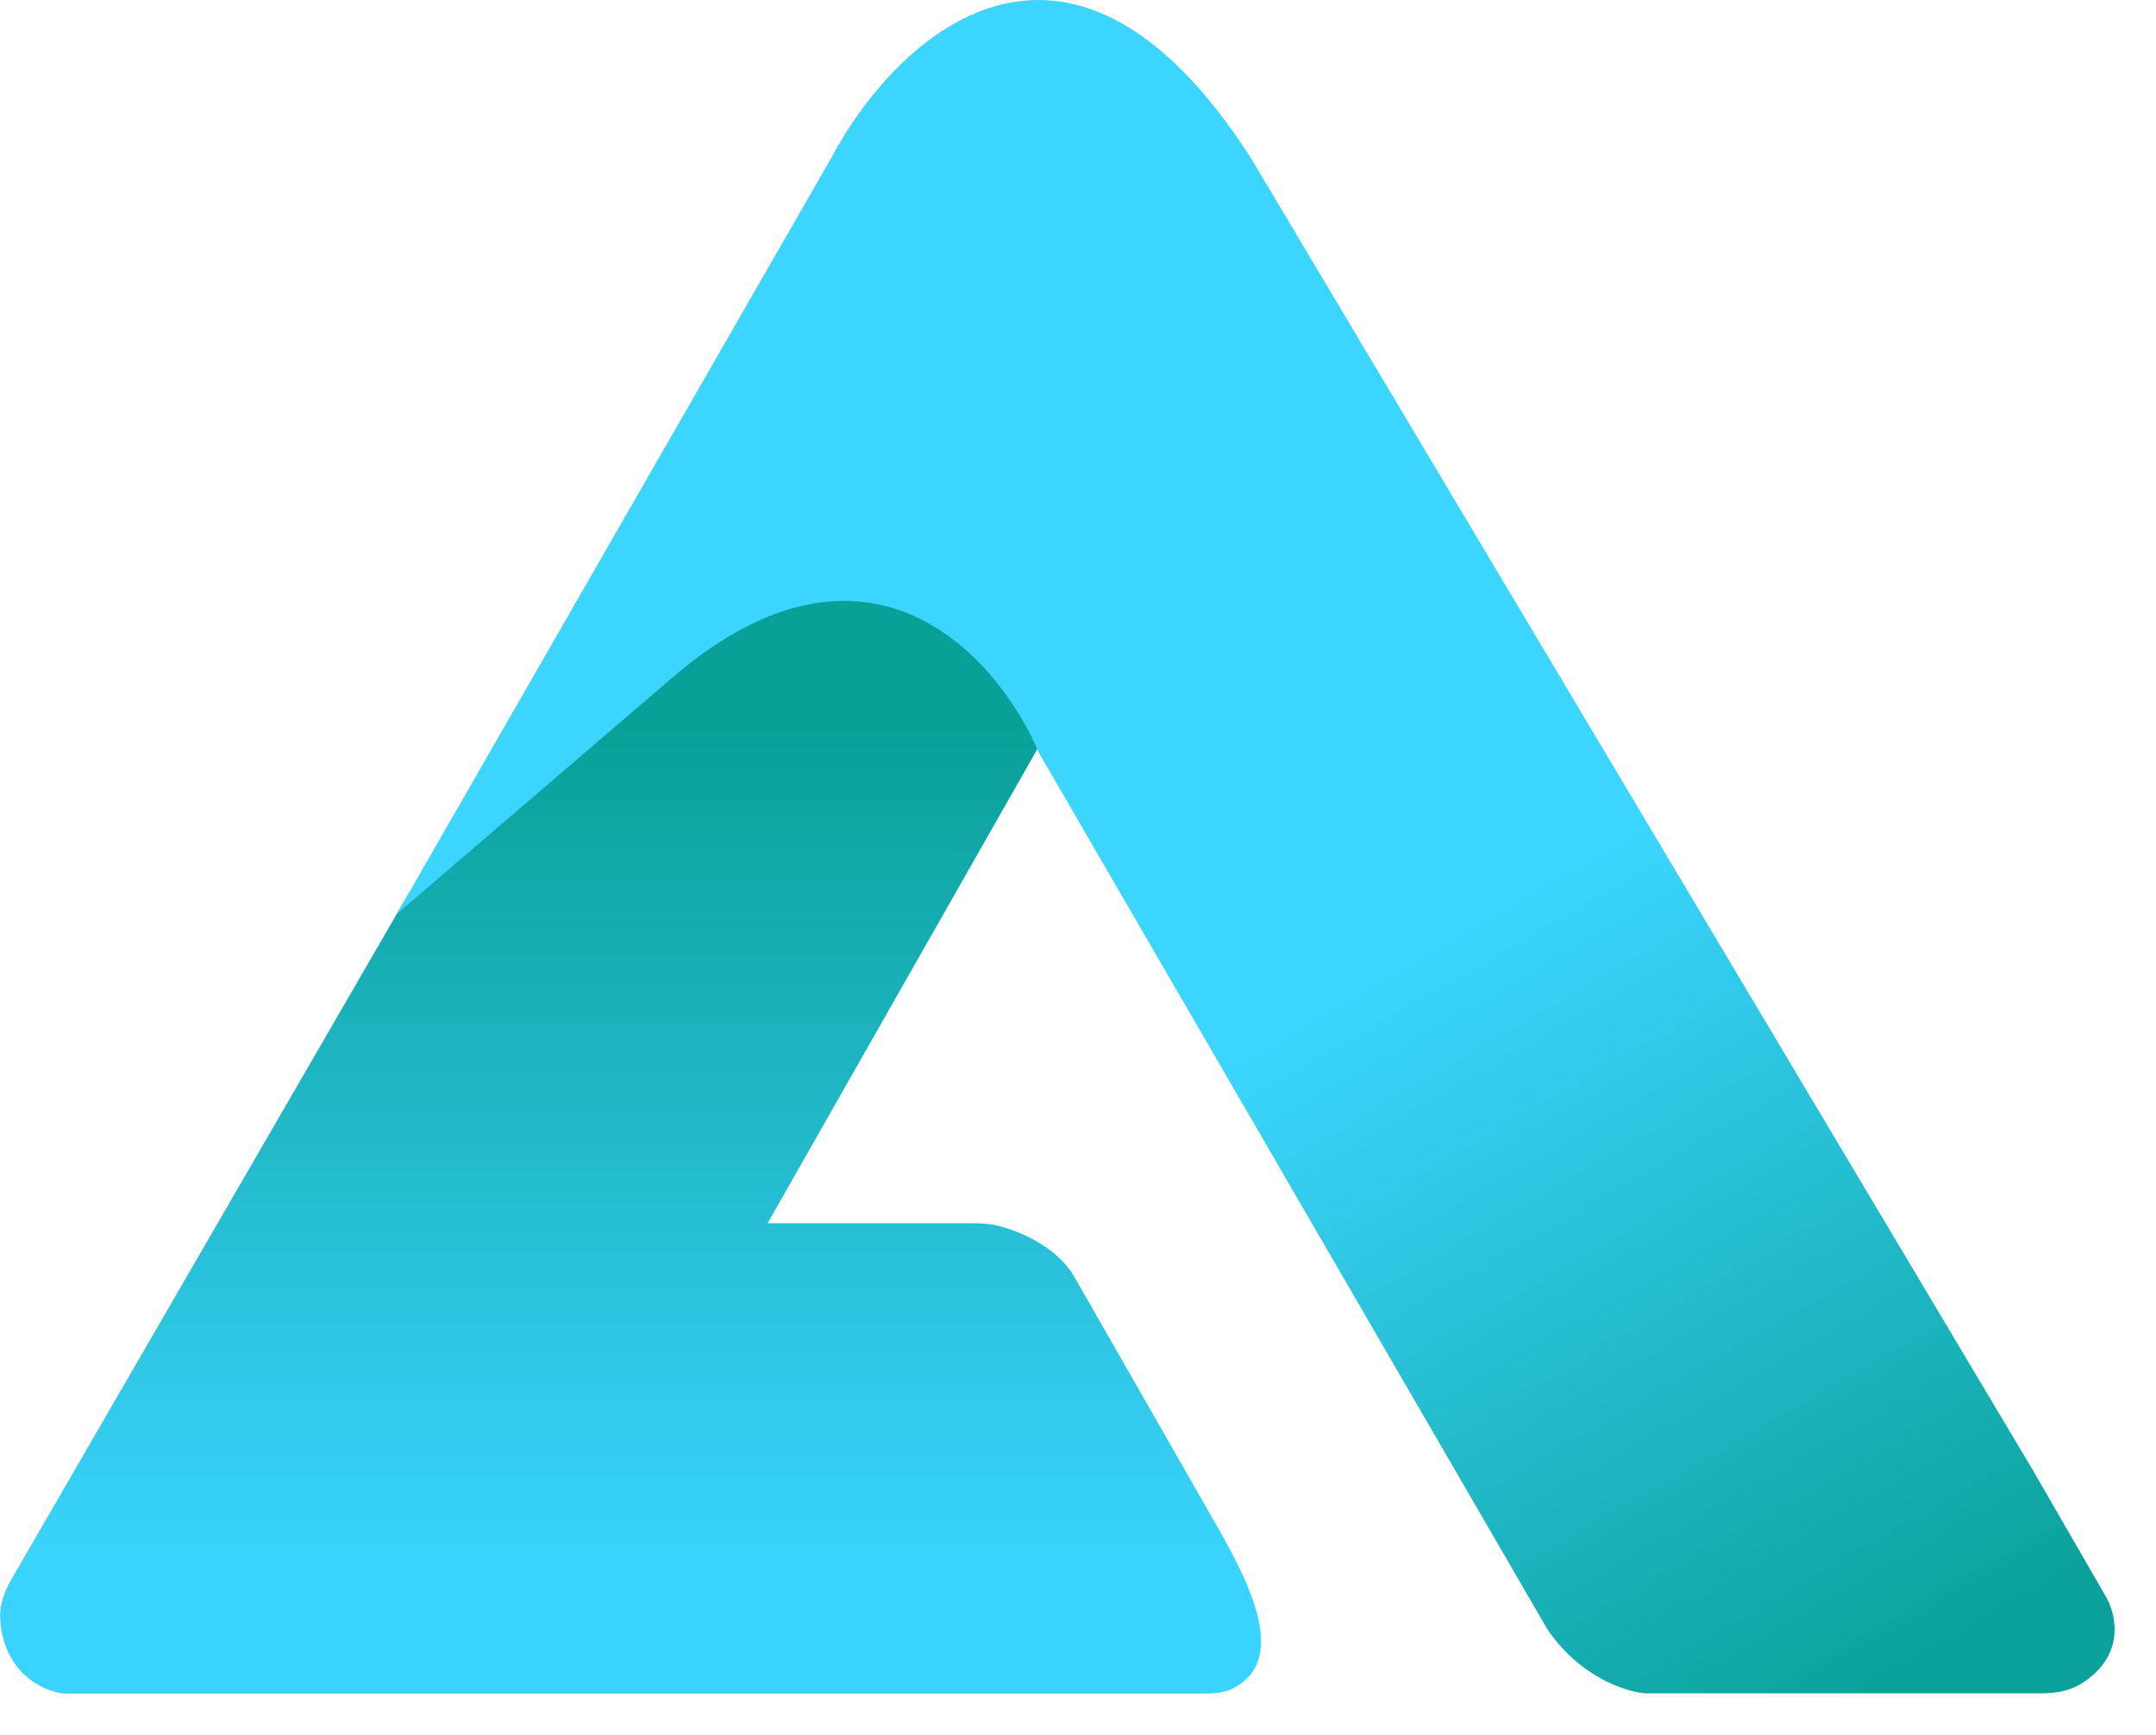
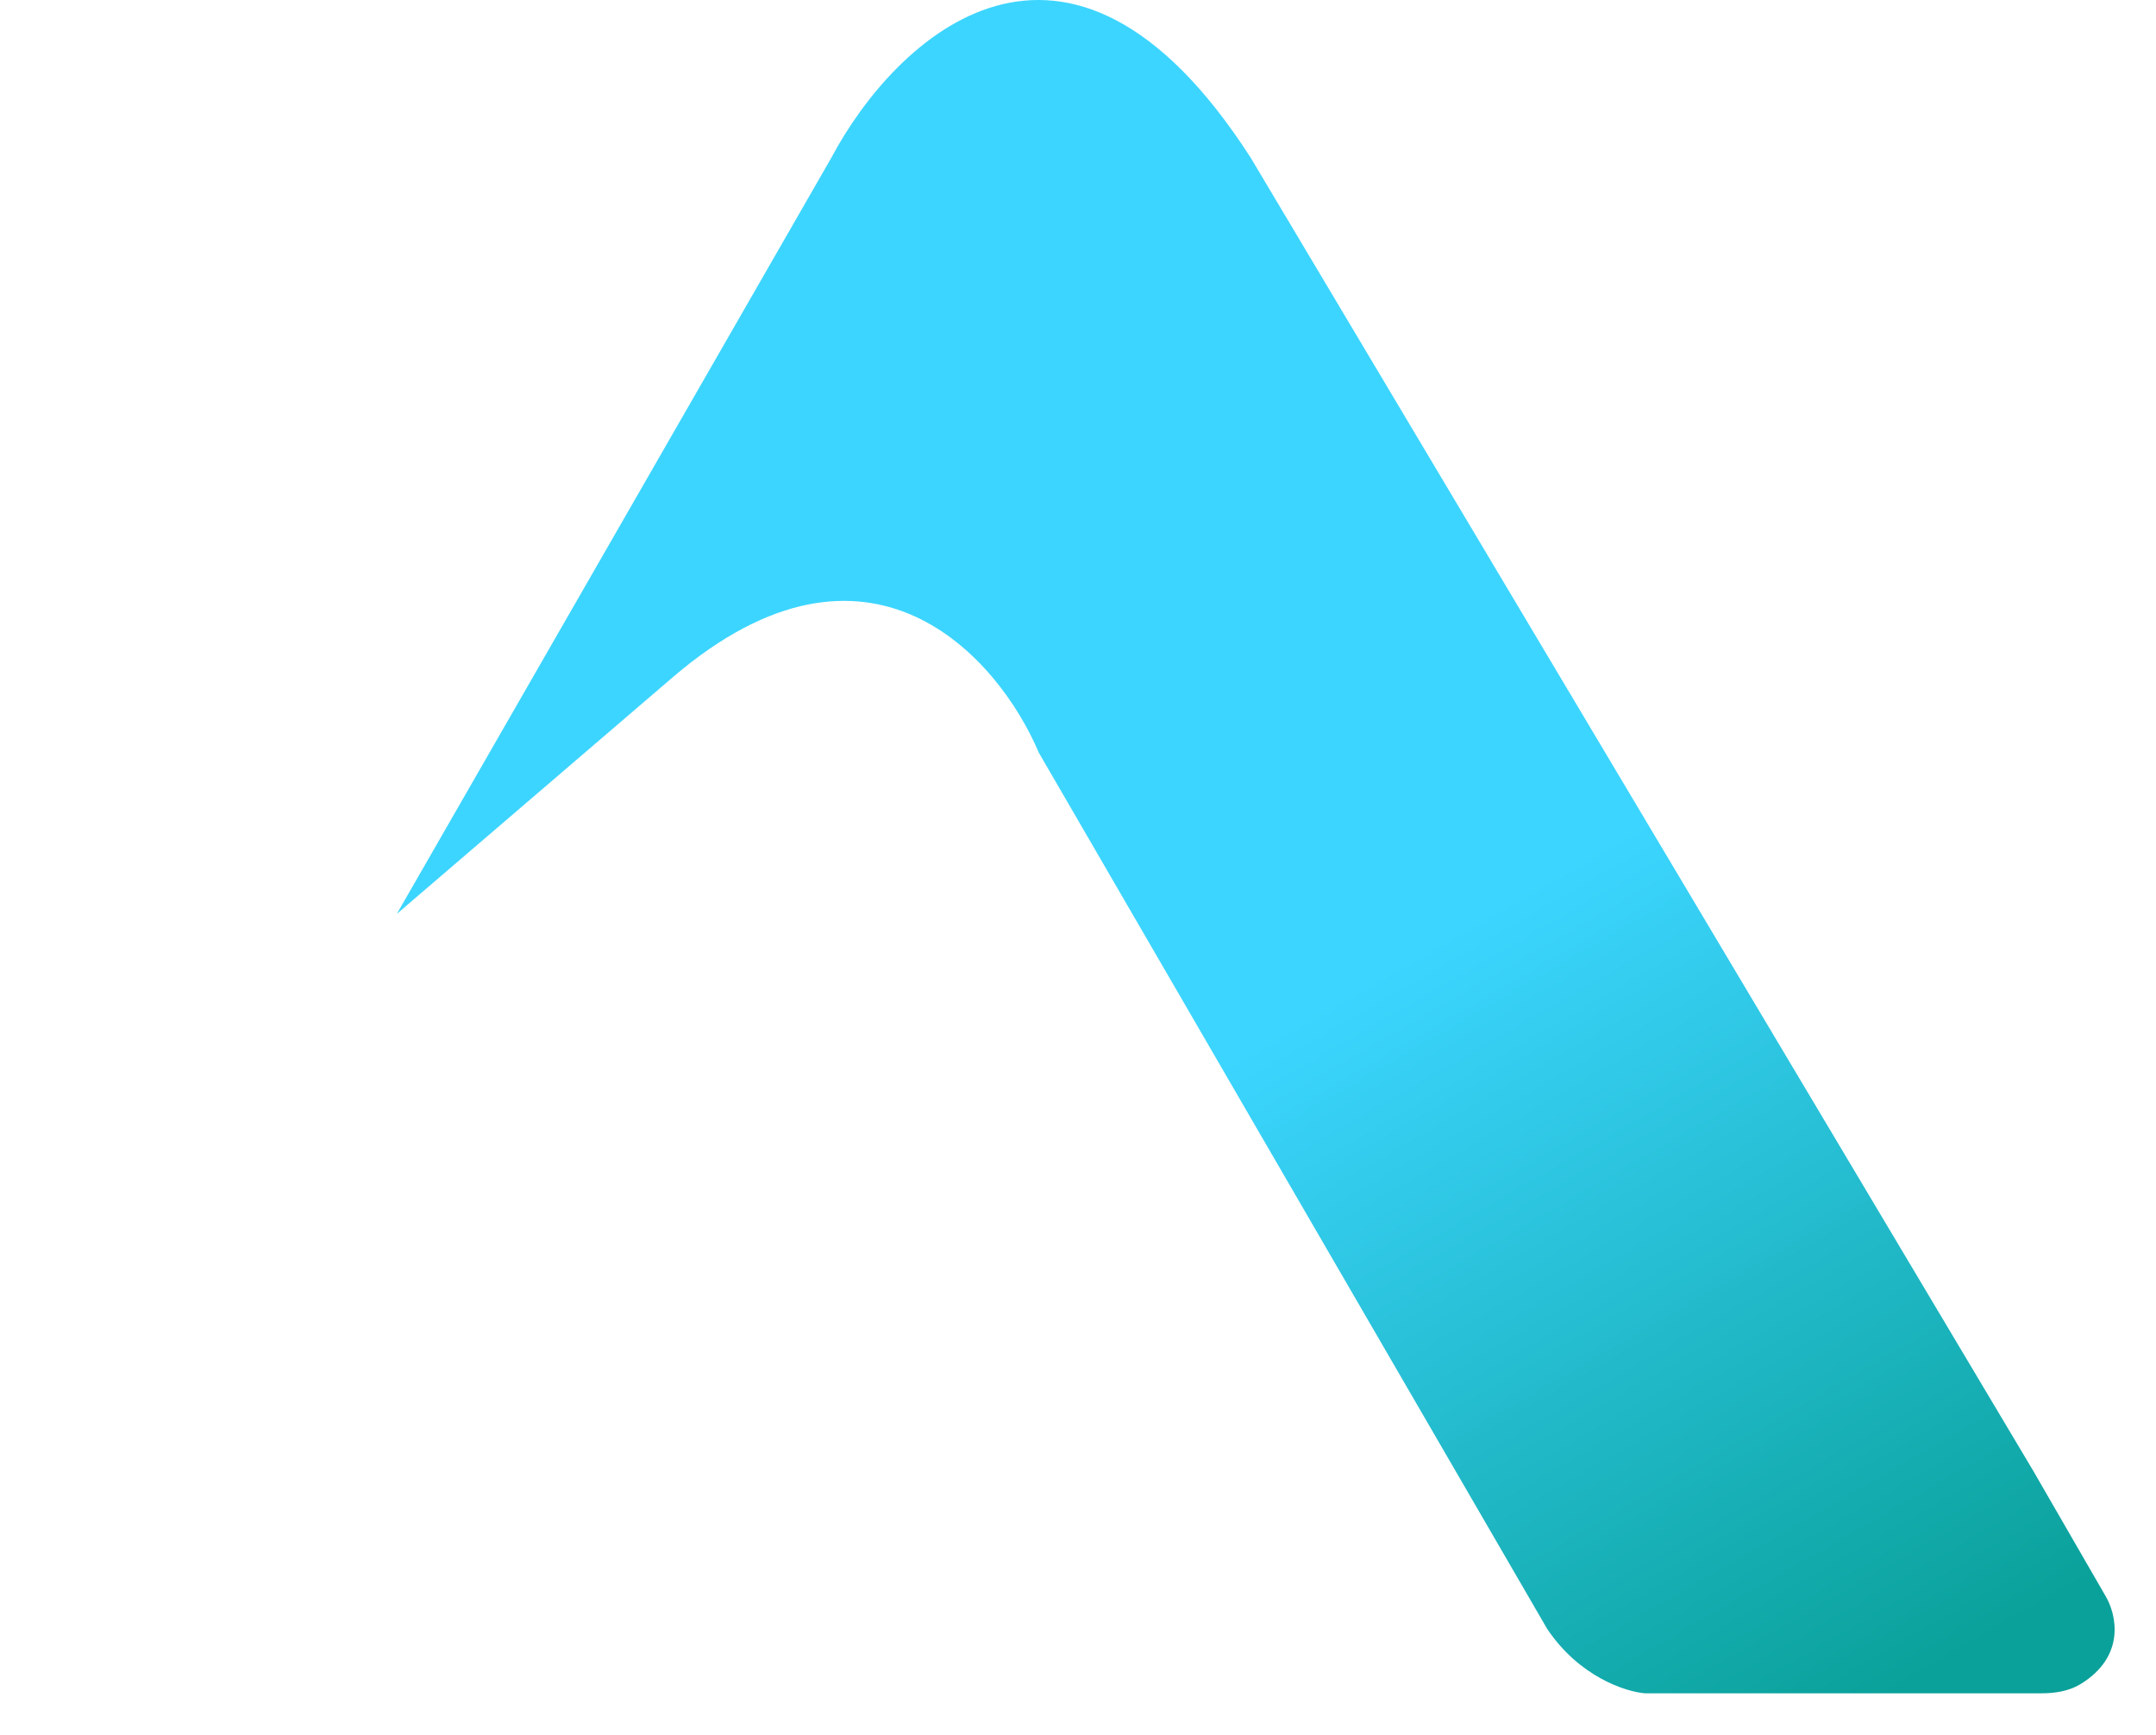
<svg xmlns="http://www.w3.org/2000/svg" width="41" height="33" viewBox="0 0 41 33" fill="none">
  <g clip-path="url(#clip0_4560_273)">
-     <path d="M14.597 23.264L19.882 13.973C19.644 13.431 19.09 12.477 18.695 12.039C16.66 10.174 14.004 11.988 13.792 12.03C13.622 12.064 12.393 13.134 11.728 13.657L7.772 16.99L0.215 30.039C0.083 30.267 -0.012 30.523 0.004 30.786C0.063 31.8 0.798 32.158 1.201 32.208H22.929C23.11 32.208 23.295 32.191 23.456 32.106C24.609 31.501 23.598 29.818 22.952 28.689L20.405 24.239C20.079 23.724 19.461 23.445 19.032 23.325C18.847 23.274 18.655 23.264 18.464 23.264H14.597Z" fill="url(#paint0_linear_4560_273)" />
    <path d="M15.812 2.996L7.546 17.381L12.802 12.873C16.533 9.685 18.991 12.506 19.755 14.315L29.42 30.975C30.03 31.89 30.918 32.176 31.285 32.204H38.816C39.078 32.204 39.344 32.164 39.568 32.027C40.427 31.499 40.255 30.705 40.032 30.339L38.661 27.965L23.782 2.996C20.289 -2.43 17.013 0.735 15.812 2.996Z" fill="url(#paint1_linear_4560_273)" />
  </g>
  <defs>
    <linearGradient id="paint0_linear_4560_273" x1="14.827" y1="13.777" x2="14.827" y2="29.547" gradientUnits="userSpaceOnUse">
      <stop stop-color="#09A097" />
      <stop offset="1" stop-color="#3AD3FD" />
    </linearGradient>
    <linearGradient id="paint1_linear_4560_273" x1="27.214" y1="17.932" x2="35.609" y2="32.472" gradientUnits="userSpaceOnUse">
      <stop stop-color="#3CD5FF" />
      <stop offset="1" stop-color="#0AA19A" />
    </linearGradient>
    <clipPath id="clip0_4560_273">
      <rect width="40.272" height="32.218" fill="white" />
    </clipPath>
  </defs>
</svg>